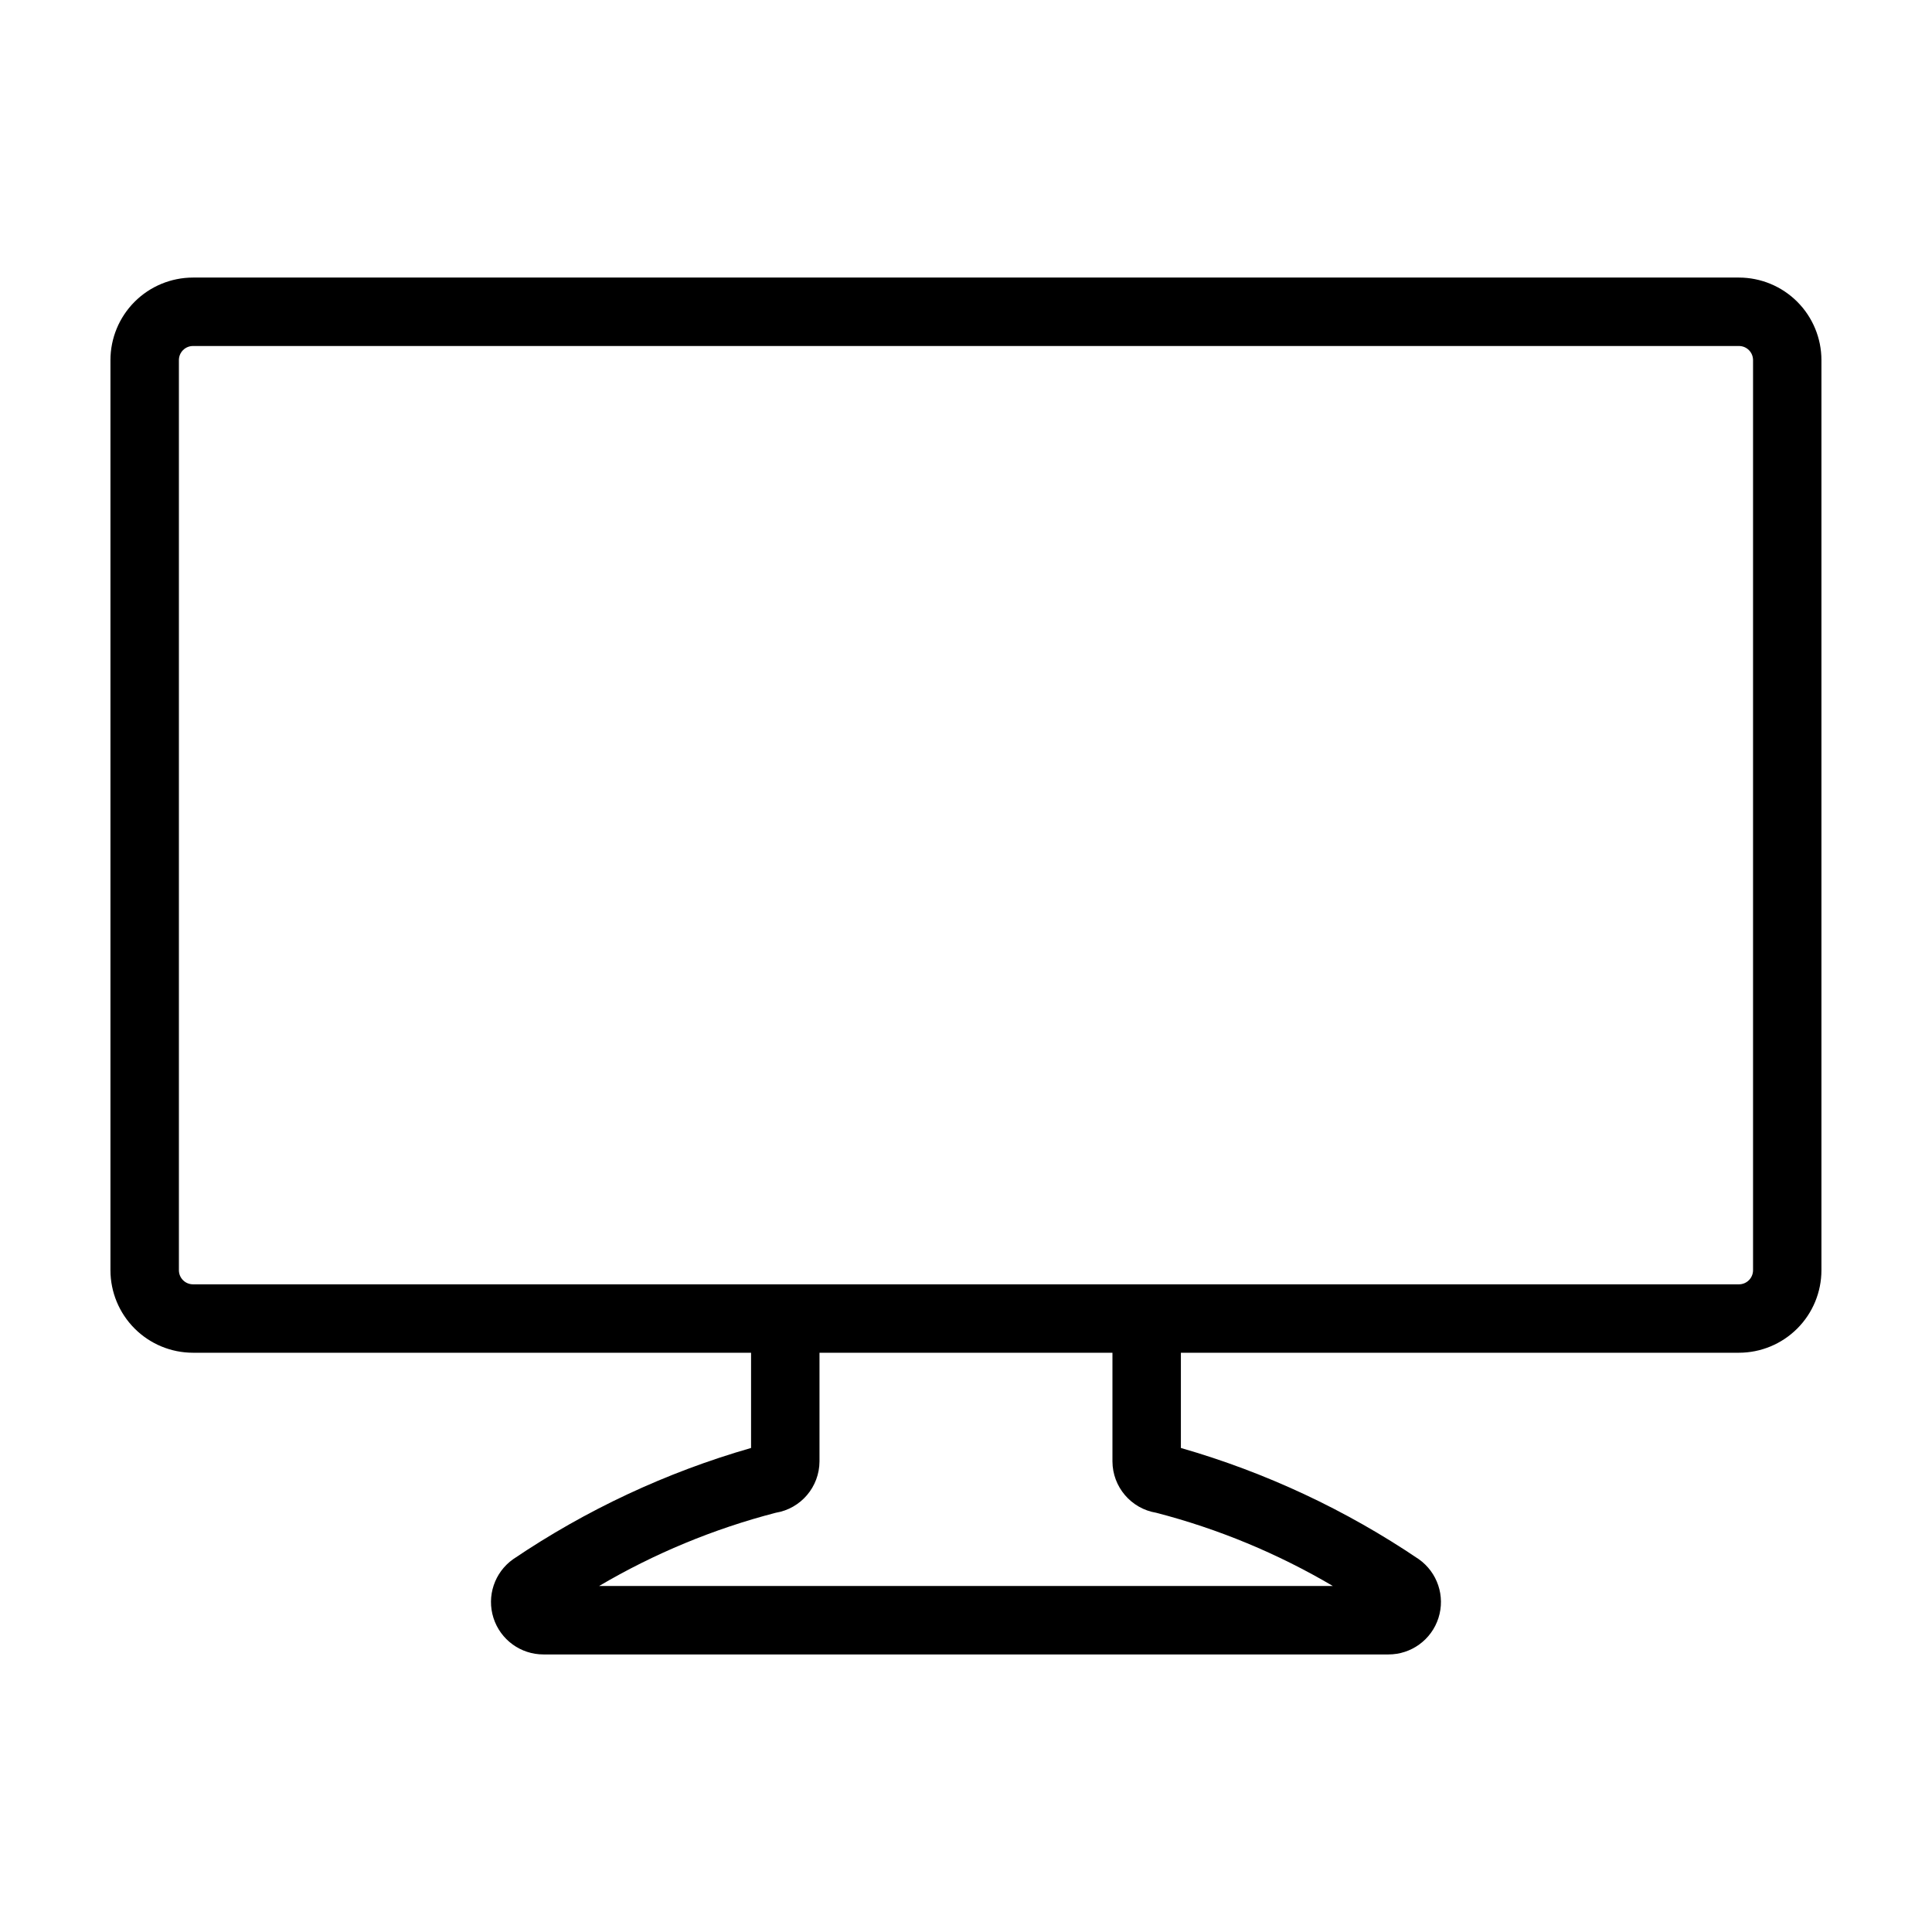
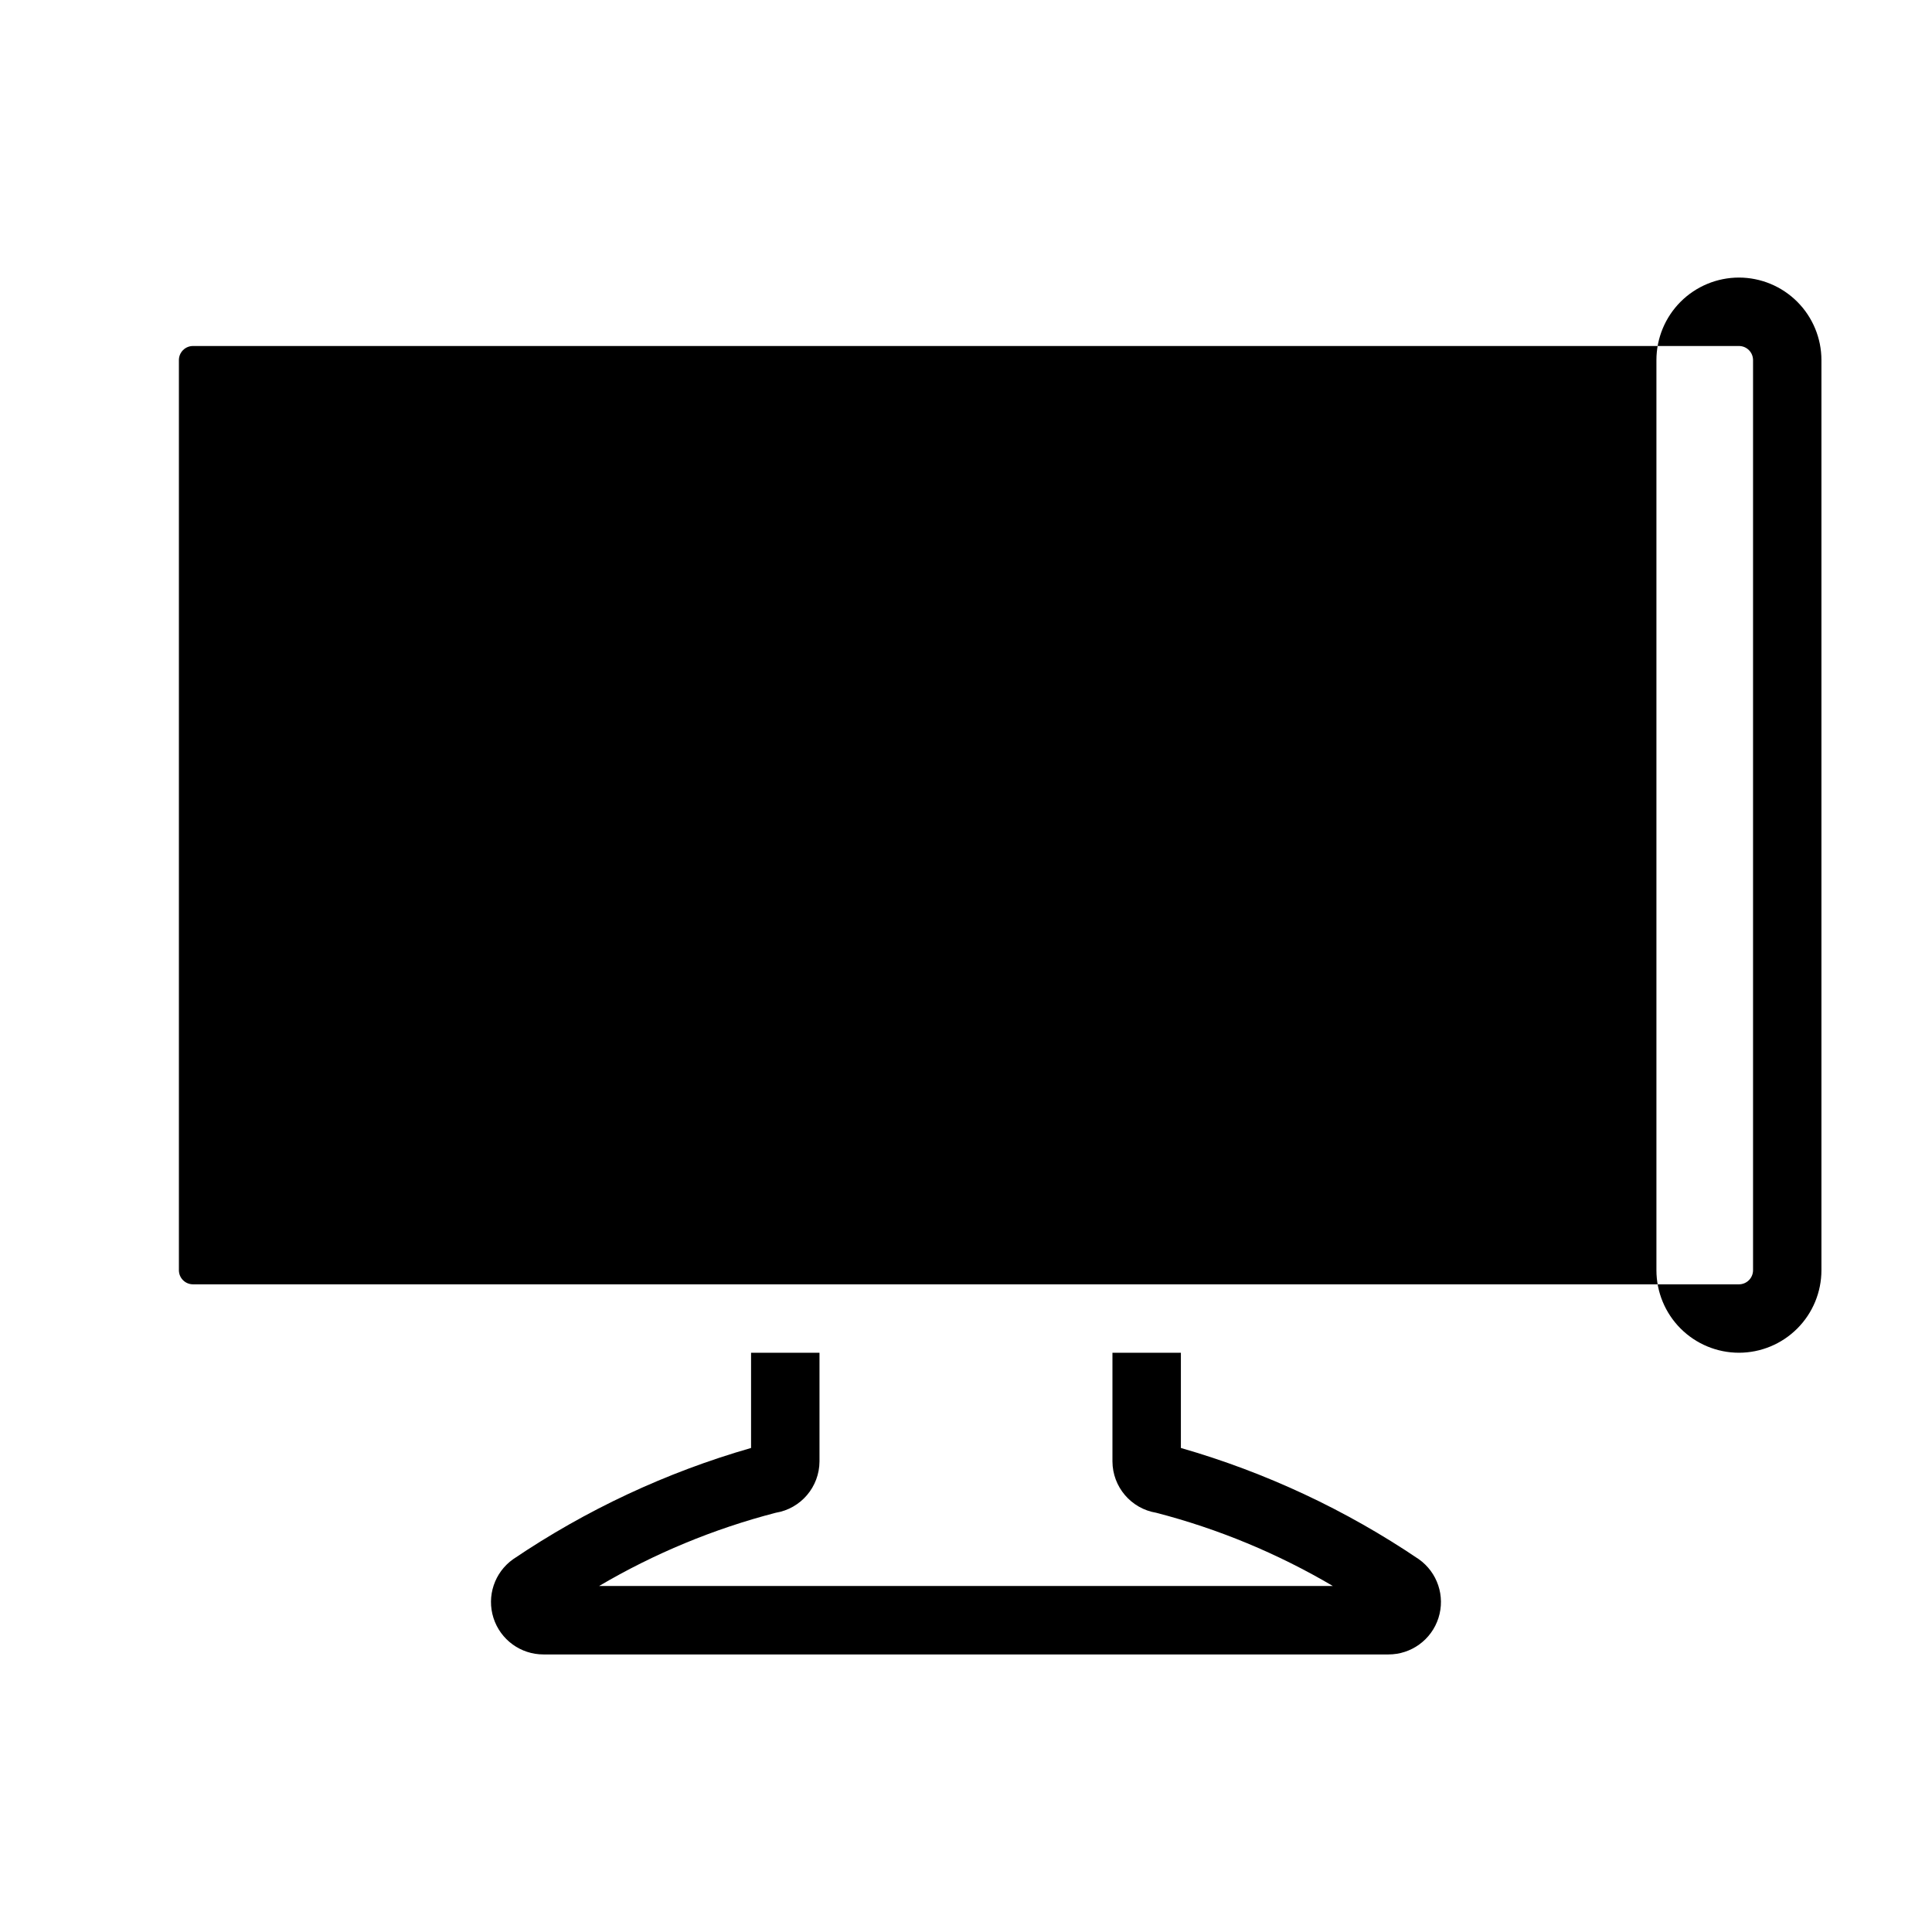
<svg xmlns="http://www.w3.org/2000/svg" fill="#000000" width="800px" height="800px" version="1.1" viewBox="144 144 512 512">
-   <path d="m195.15 502.49h147.89v25.238h-0.004c-22.441 6.449-43.723 16.402-63.062 29.484-4.938 3.5-7.039 9.793-5.199 15.559s7.199 9.68 13.254 9.672h223.93c6.051 0.008 11.41-3.906 13.25-9.672s-0.262-12.059-5.199-15.559c-19.34-13.082-40.621-23.035-63.062-29.484v-25.238h147.89c5.797-0.004 11.355-2.309 15.453-6.41 4.102-4.098 6.406-9.656 6.41-15.457v-241.2c-0.004-5.797-2.309-11.355-6.41-15.457-4.098-4.098-9.656-6.402-15.453-6.41h-409.7c-5.797 0.008-11.355 2.312-15.457 6.41-4.098 4.102-6.406 9.66-6.41 15.457v241.2c0.004 5.801 2.312 11.359 6.41 15.457 4.102 4.102 9.66 6.406 15.457 6.41zm302.08 61.816-194.47 0.004c14.625-8.617 30.383-15.148 46.812-19.41 6.676-1.098 11.578-6.856 11.602-13.621v-28.789h77.637v28.789c0.023 6.766 4.93 12.523 11.605 13.621 16.43 4.262 32.188 10.793 46.812 19.41zm-305.82-324.88c0.004-2.059 1.672-3.731 3.734-3.731h409.7c2.059 0 3.727 1.672 3.731 3.731v241.2c-0.004 2.062-1.672 3.731-3.731 3.734h-409.7c-2.062-0.004-3.731-1.672-3.734-3.734z" />
+   <path d="m195.15 502.49h147.89v25.238h-0.004c-22.441 6.449-43.723 16.402-63.062 29.484-4.938 3.5-7.039 9.793-5.199 15.559s7.199 9.68 13.254 9.672h223.93c6.051 0.008 11.41-3.906 13.25-9.672s-0.262-12.059-5.199-15.559c-19.34-13.082-40.621-23.035-63.062-29.484v-25.238h147.89c5.797-0.004 11.355-2.309 15.453-6.41 4.102-4.098 6.406-9.656 6.41-15.457v-241.2c-0.004-5.797-2.309-11.355-6.41-15.457-4.098-4.098-9.656-6.402-15.453-6.41c-5.797 0.008-11.355 2.312-15.457 6.41-4.098 4.102-6.406 9.66-6.41 15.457v241.2c0.004 5.801 2.312 11.359 6.41 15.457 4.102 4.102 9.66 6.406 15.457 6.41zm302.08 61.816-194.47 0.004c14.625-8.617 30.383-15.148 46.812-19.41 6.676-1.098 11.578-6.856 11.602-13.621v-28.789h77.637v28.789c0.023 6.766 4.93 12.523 11.605 13.621 16.43 4.262 32.188 10.793 46.812 19.41zm-305.82-324.88c0.004-2.059 1.672-3.731 3.734-3.731h409.7c2.059 0 3.727 1.672 3.731 3.731v241.2c-0.004 2.062-1.672 3.731-3.731 3.734h-409.7c-2.062-0.004-3.731-1.672-3.734-3.734z" />
</svg>